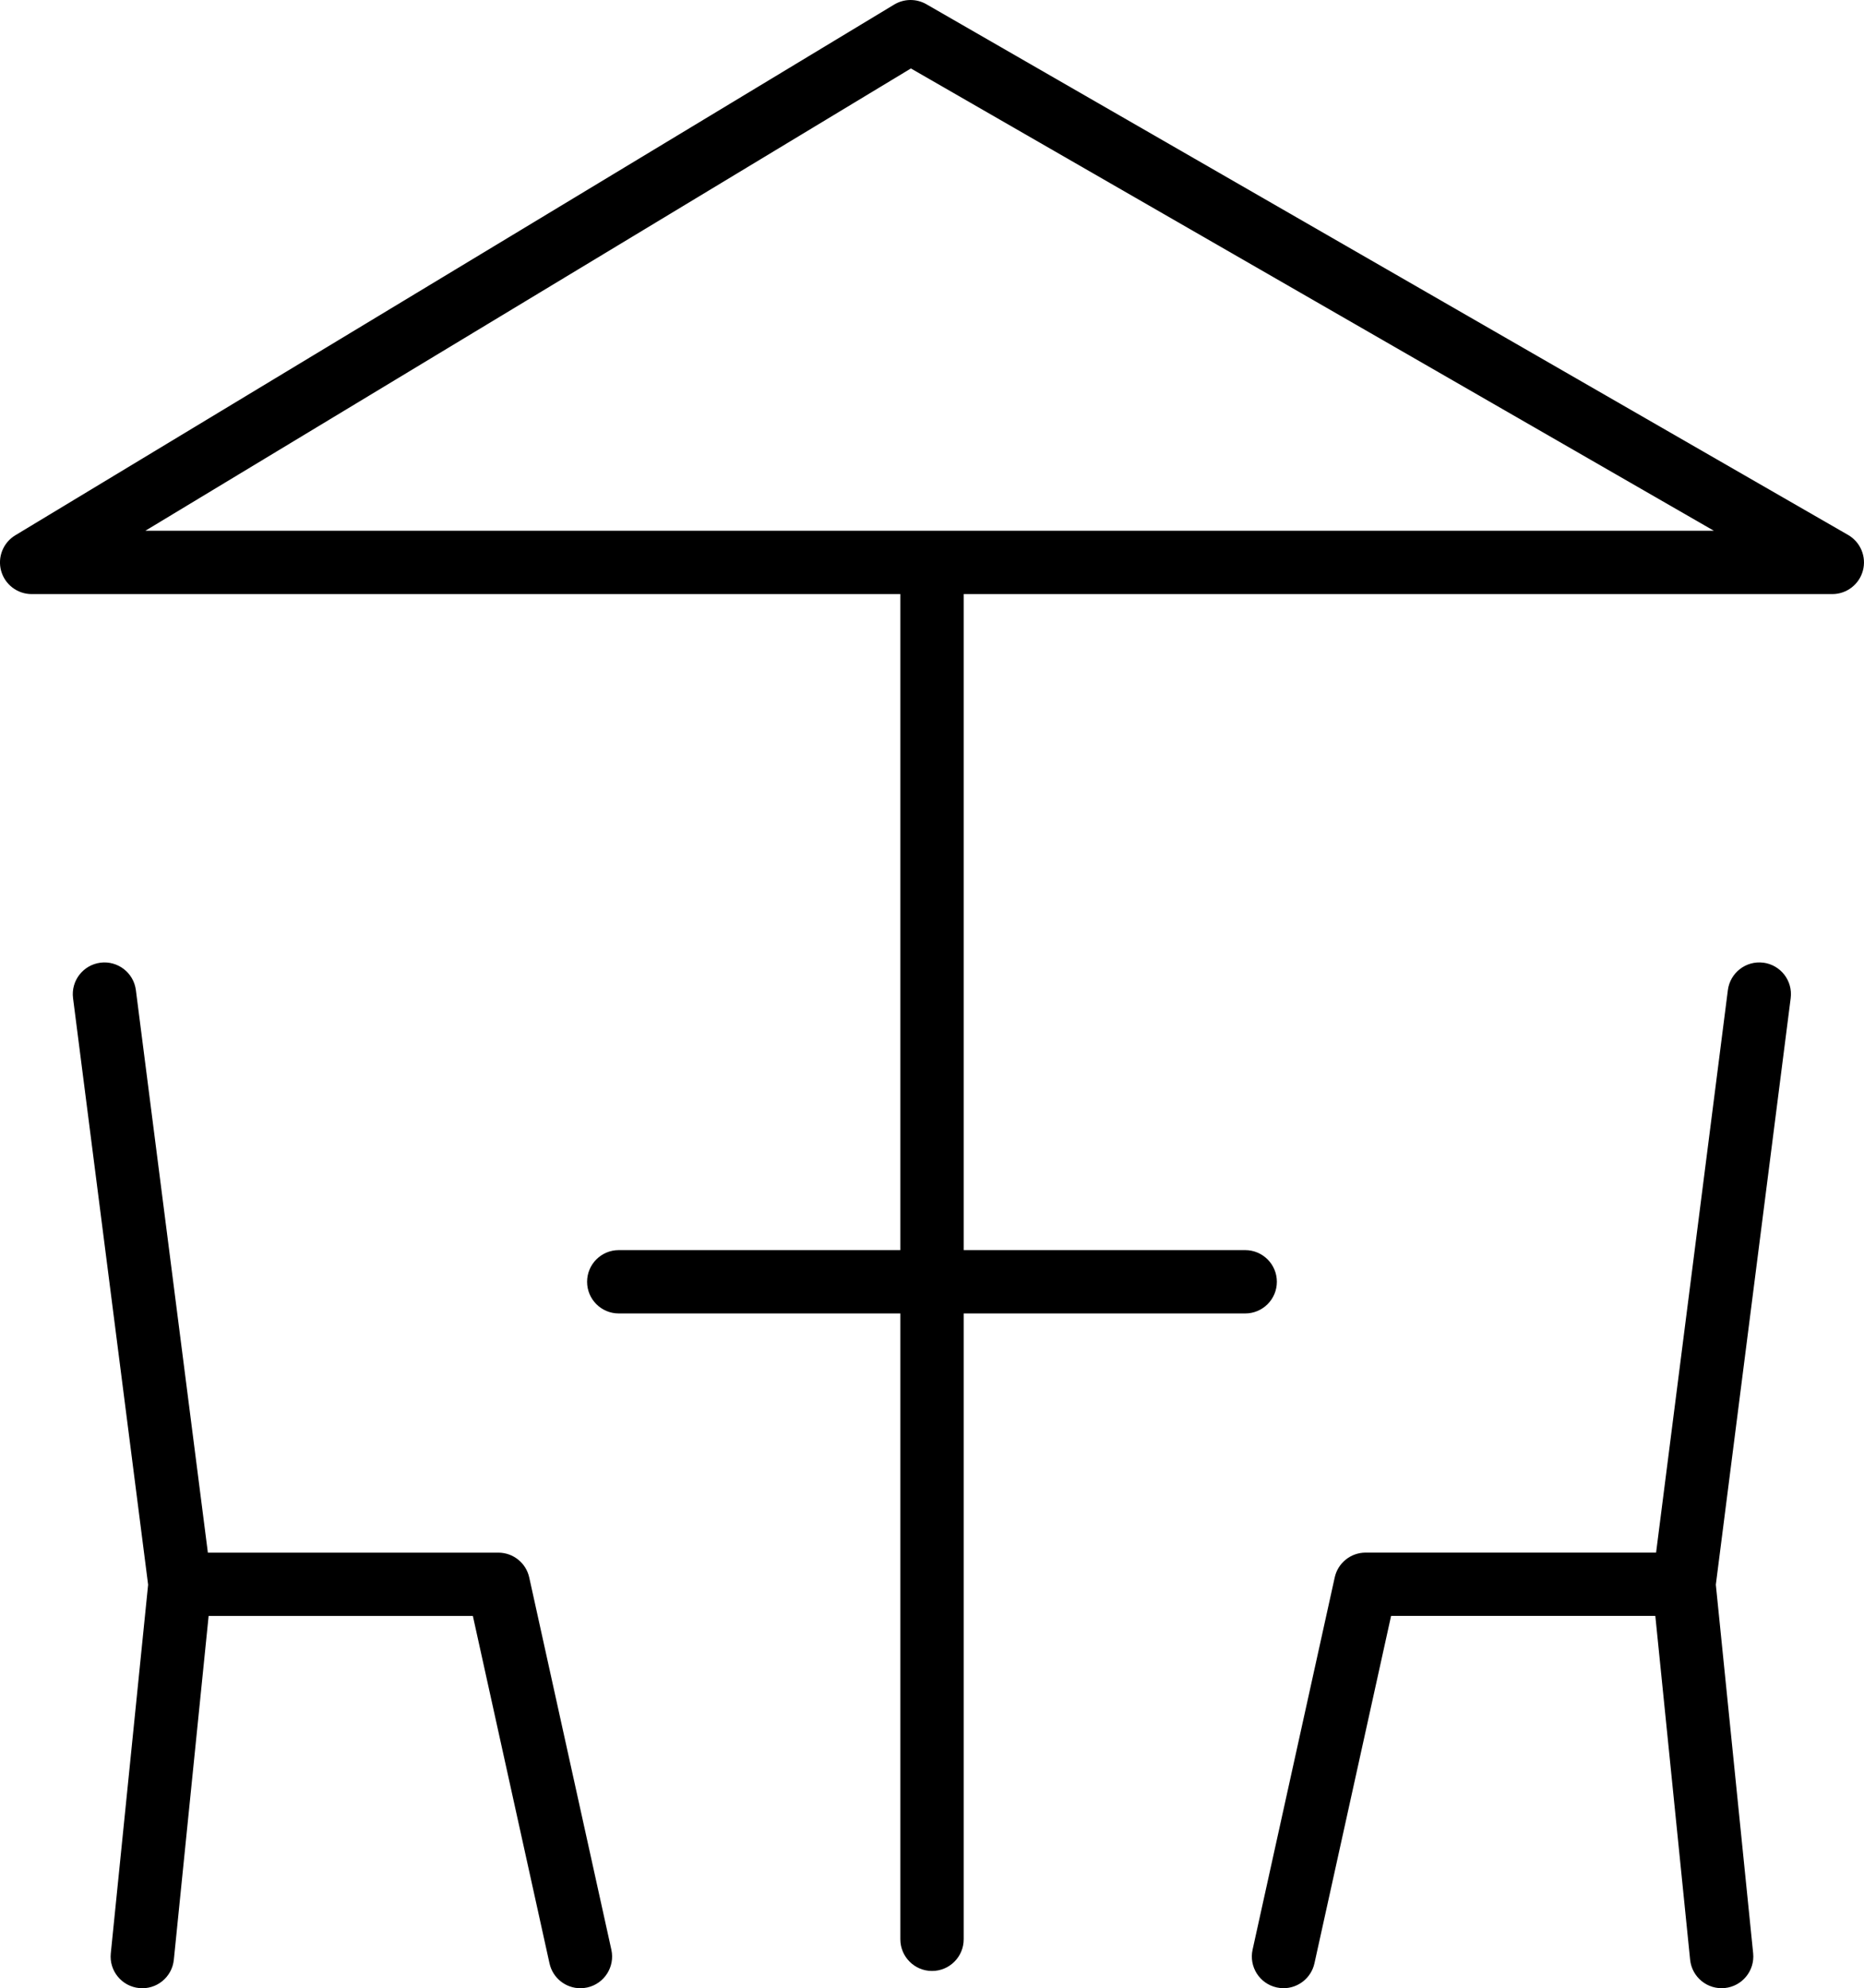
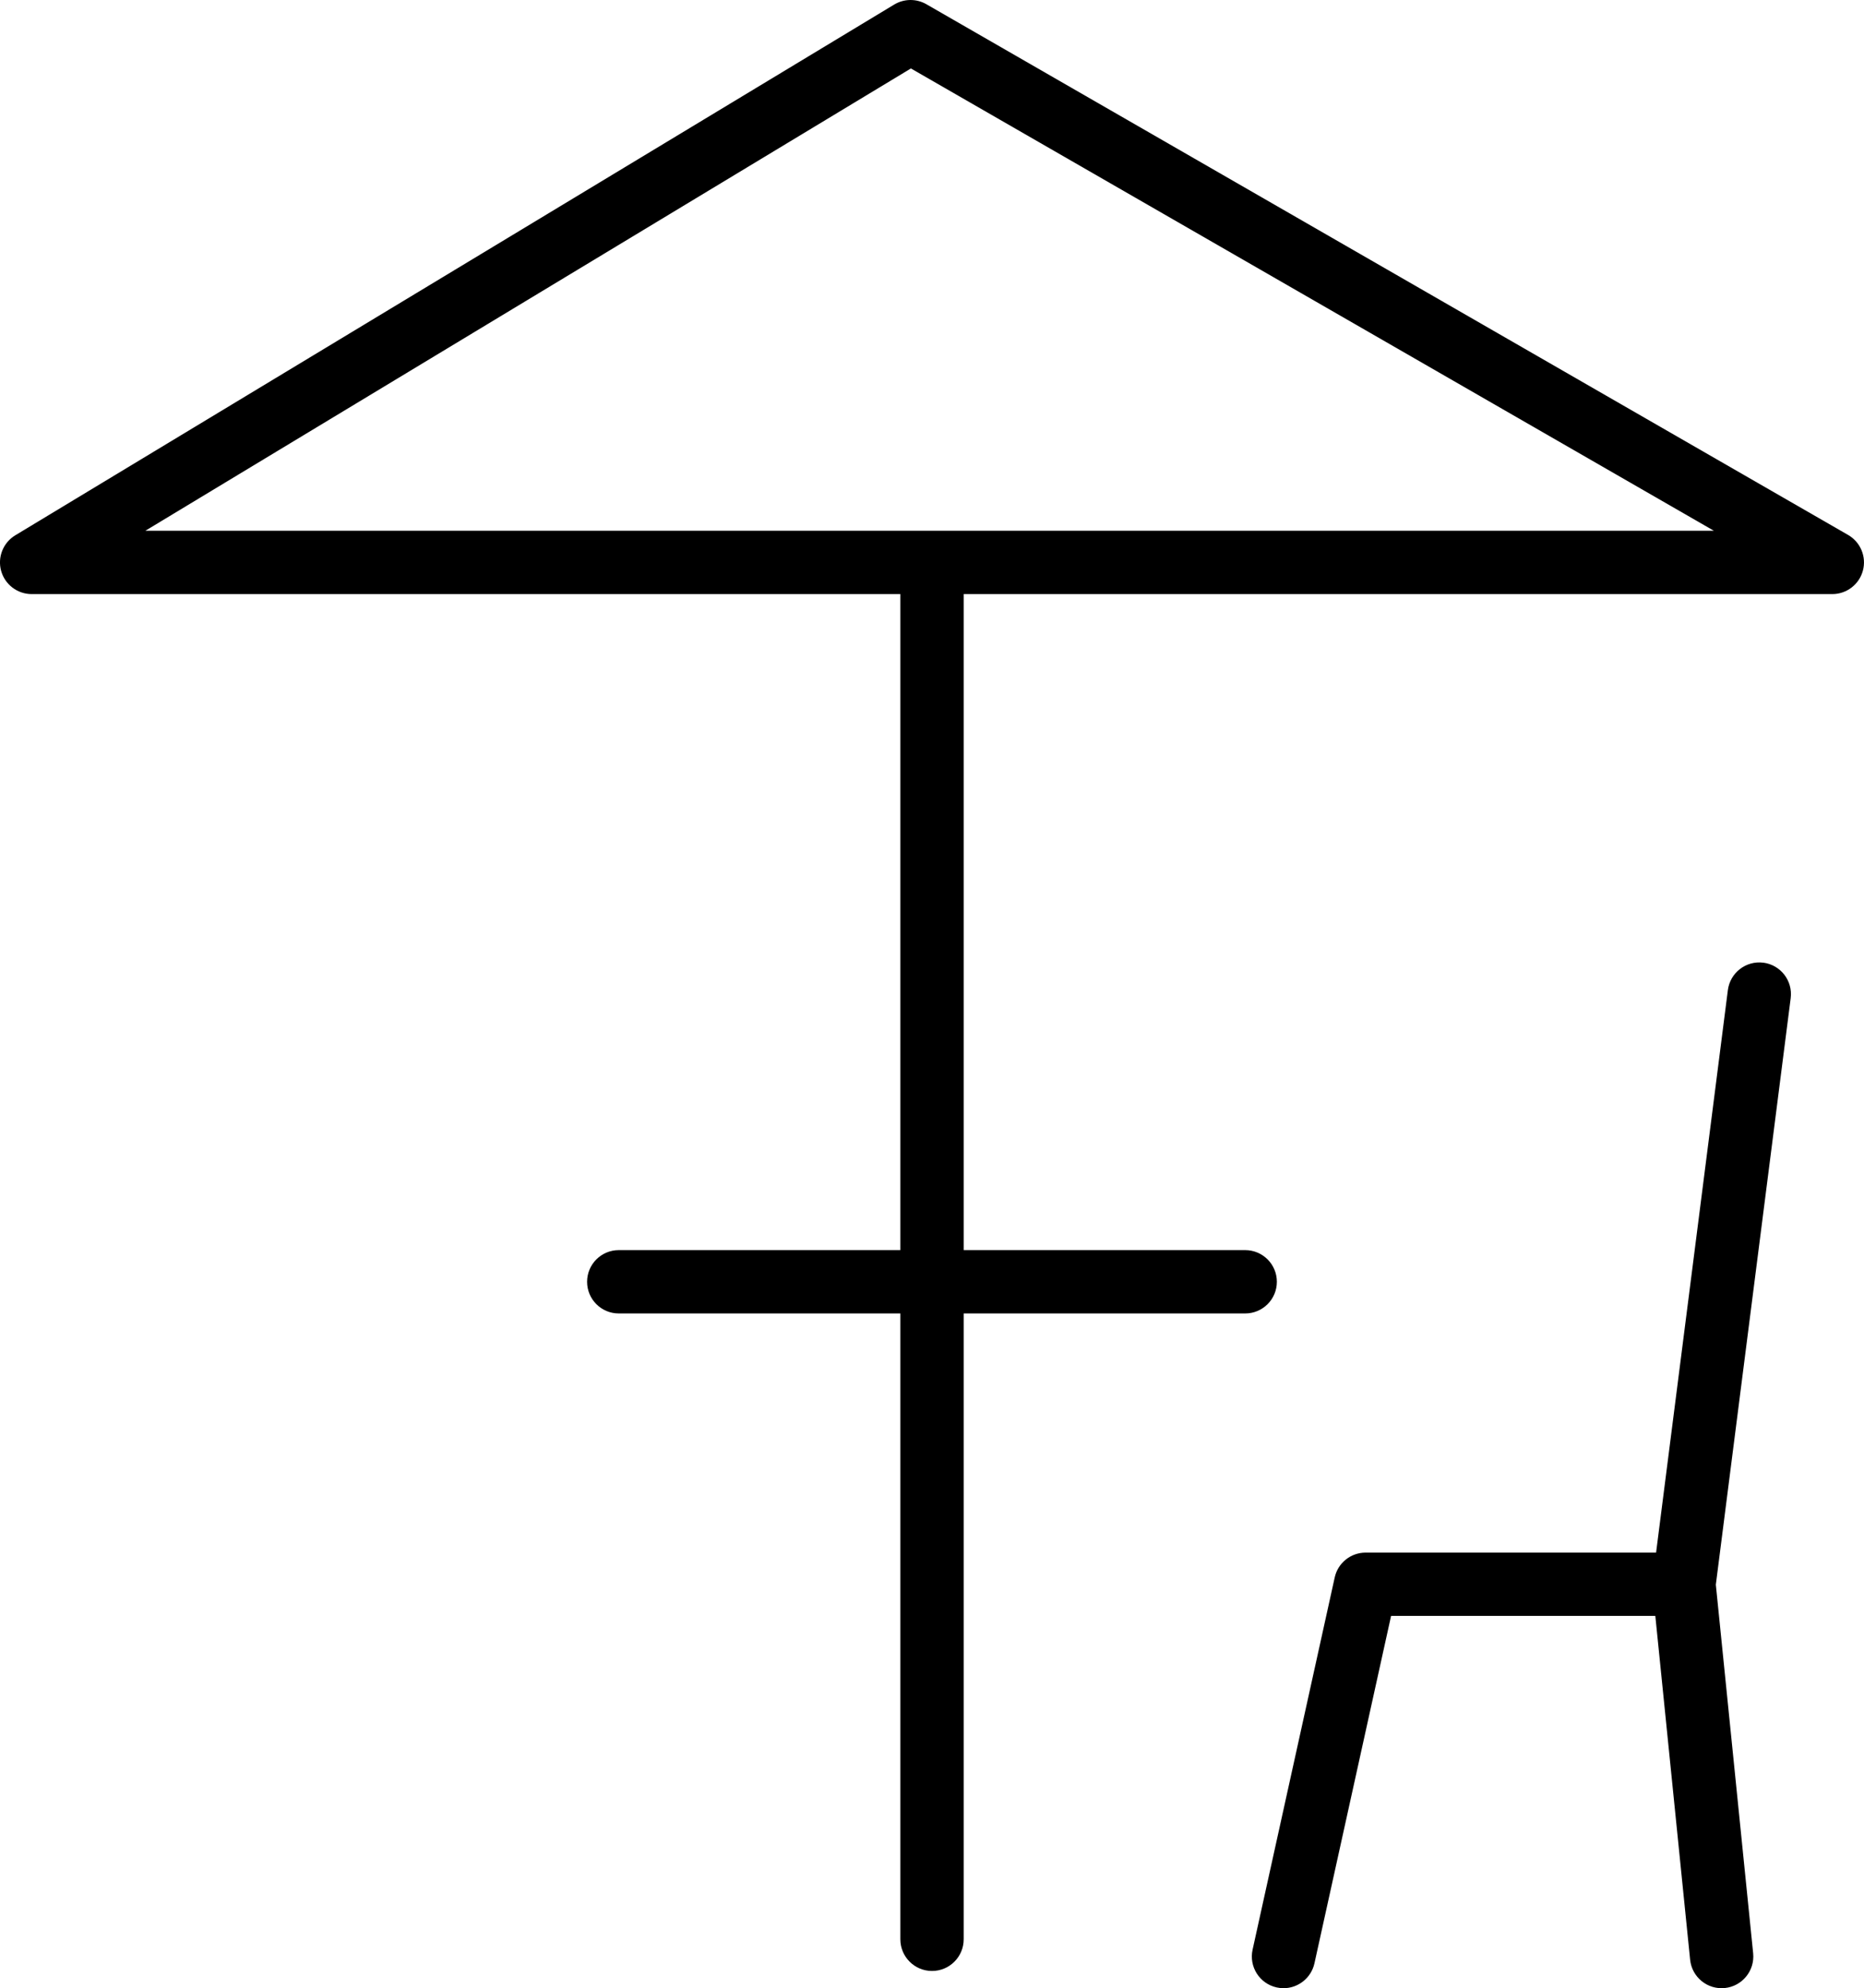
<svg xmlns="http://www.w3.org/2000/svg" id="Calque_2" data-name="Calque 2" viewBox="0 0 441.45 470.82">
  <path d="M437.69,126.68L219.39,1c-2.37-1.36-5.28-1.33-7.62.08L3.62,126.76c-2.88,1.74-4.25,5.19-3.35,8.43s3.86,5.49,7.23,5.49h205.73v155.35h-66.69c-4.14,0-7.5,3.36-7.5,7.5s3.36,7.5,7.5,7.5h66.69v148.2c0,4.14,3.36,7.5,7.5,7.5s7.5-3.36,7.5-7.5v-148.2h66.67c4.14,0,7.5-3.36,7.5-7.5s-3.36-7.5-7.5-7.5h-66.67v-155.35h205.71c3.4,0,6.37-2.28,7.25-5.56.88-3.28-.56-6.74-3.5-8.44ZM34.43,125.68L215.73,16.21l190.16,109.47H34.43Z" />
-   <path d="M125.34,373.55c-.76-3.44-3.8-5.88-7.32-5.88H49.23l-17.05-133.21c-.53-4.11-4.28-7.01-8.39-6.49-4.11.53-7.01,4.28-6.49,8.39l17.78,138.9-8.84,87.3c-.42,4.12,2.58,7.8,6.71,8.22,4.12.42,7.8-2.58,8.22-6.71l8.24-81.41h62.58l18.15,82.27c.77,3.5,3.87,5.89,7.32,5.89.54,0,1.08-.06,1.62-.18,4.04-.89,6.6-4.89,5.71-8.94l-19.45-88.15Z" />
  <path d="M417.6,227.97c-4.1-.53-7.86,2.38-8.39,6.49l-17,133.2h-68.79c-3.52,0-6.57,2.45-7.32,5.88l-19.45,88.15c-.89,4.04,1.66,8.05,5.71,8.94.54.12,1.09.18,1.62.18,3.44,0,6.54-2.39,7.32-5.89l18.15-82.27h62.58l8.24,81.41c.42,4.12,4.09,7.13,8.22,6.71,4.12-.42,7.12-4.1,6.71-8.22l-8.84-87.3,17.73-138.9c.52-4.11-2.38-7.86-6.49-8.39Z" />
</svg>